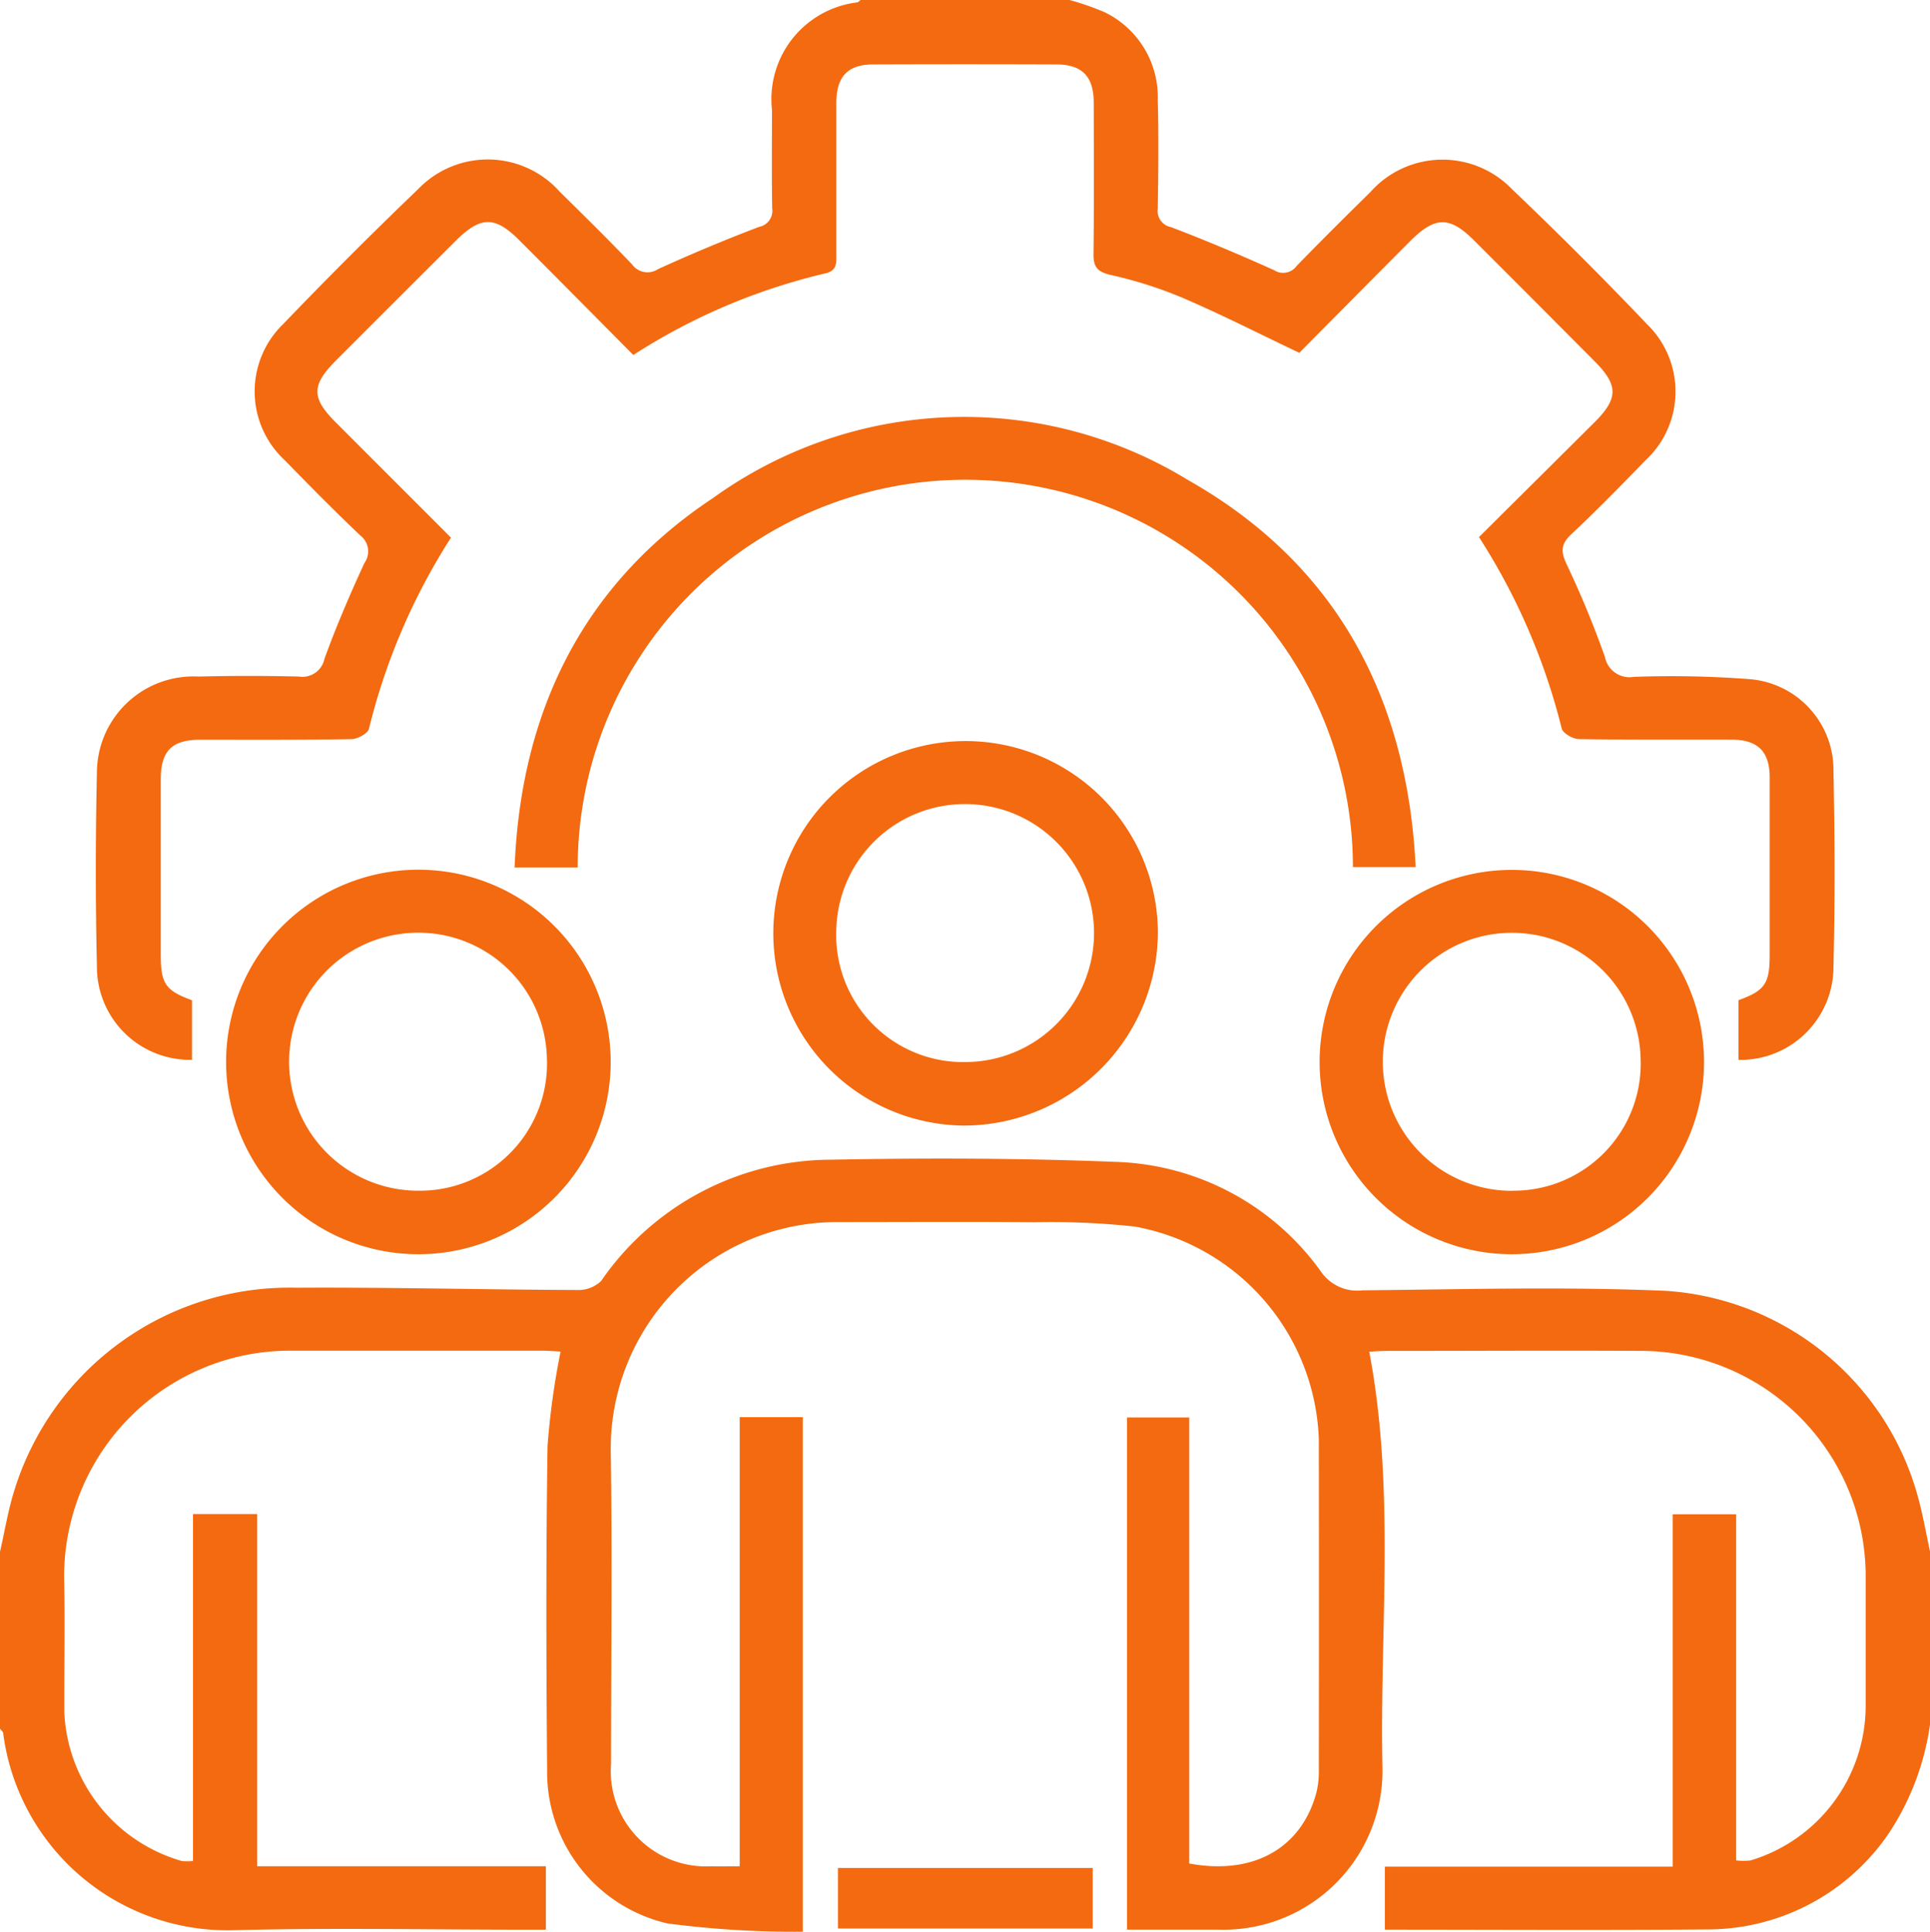
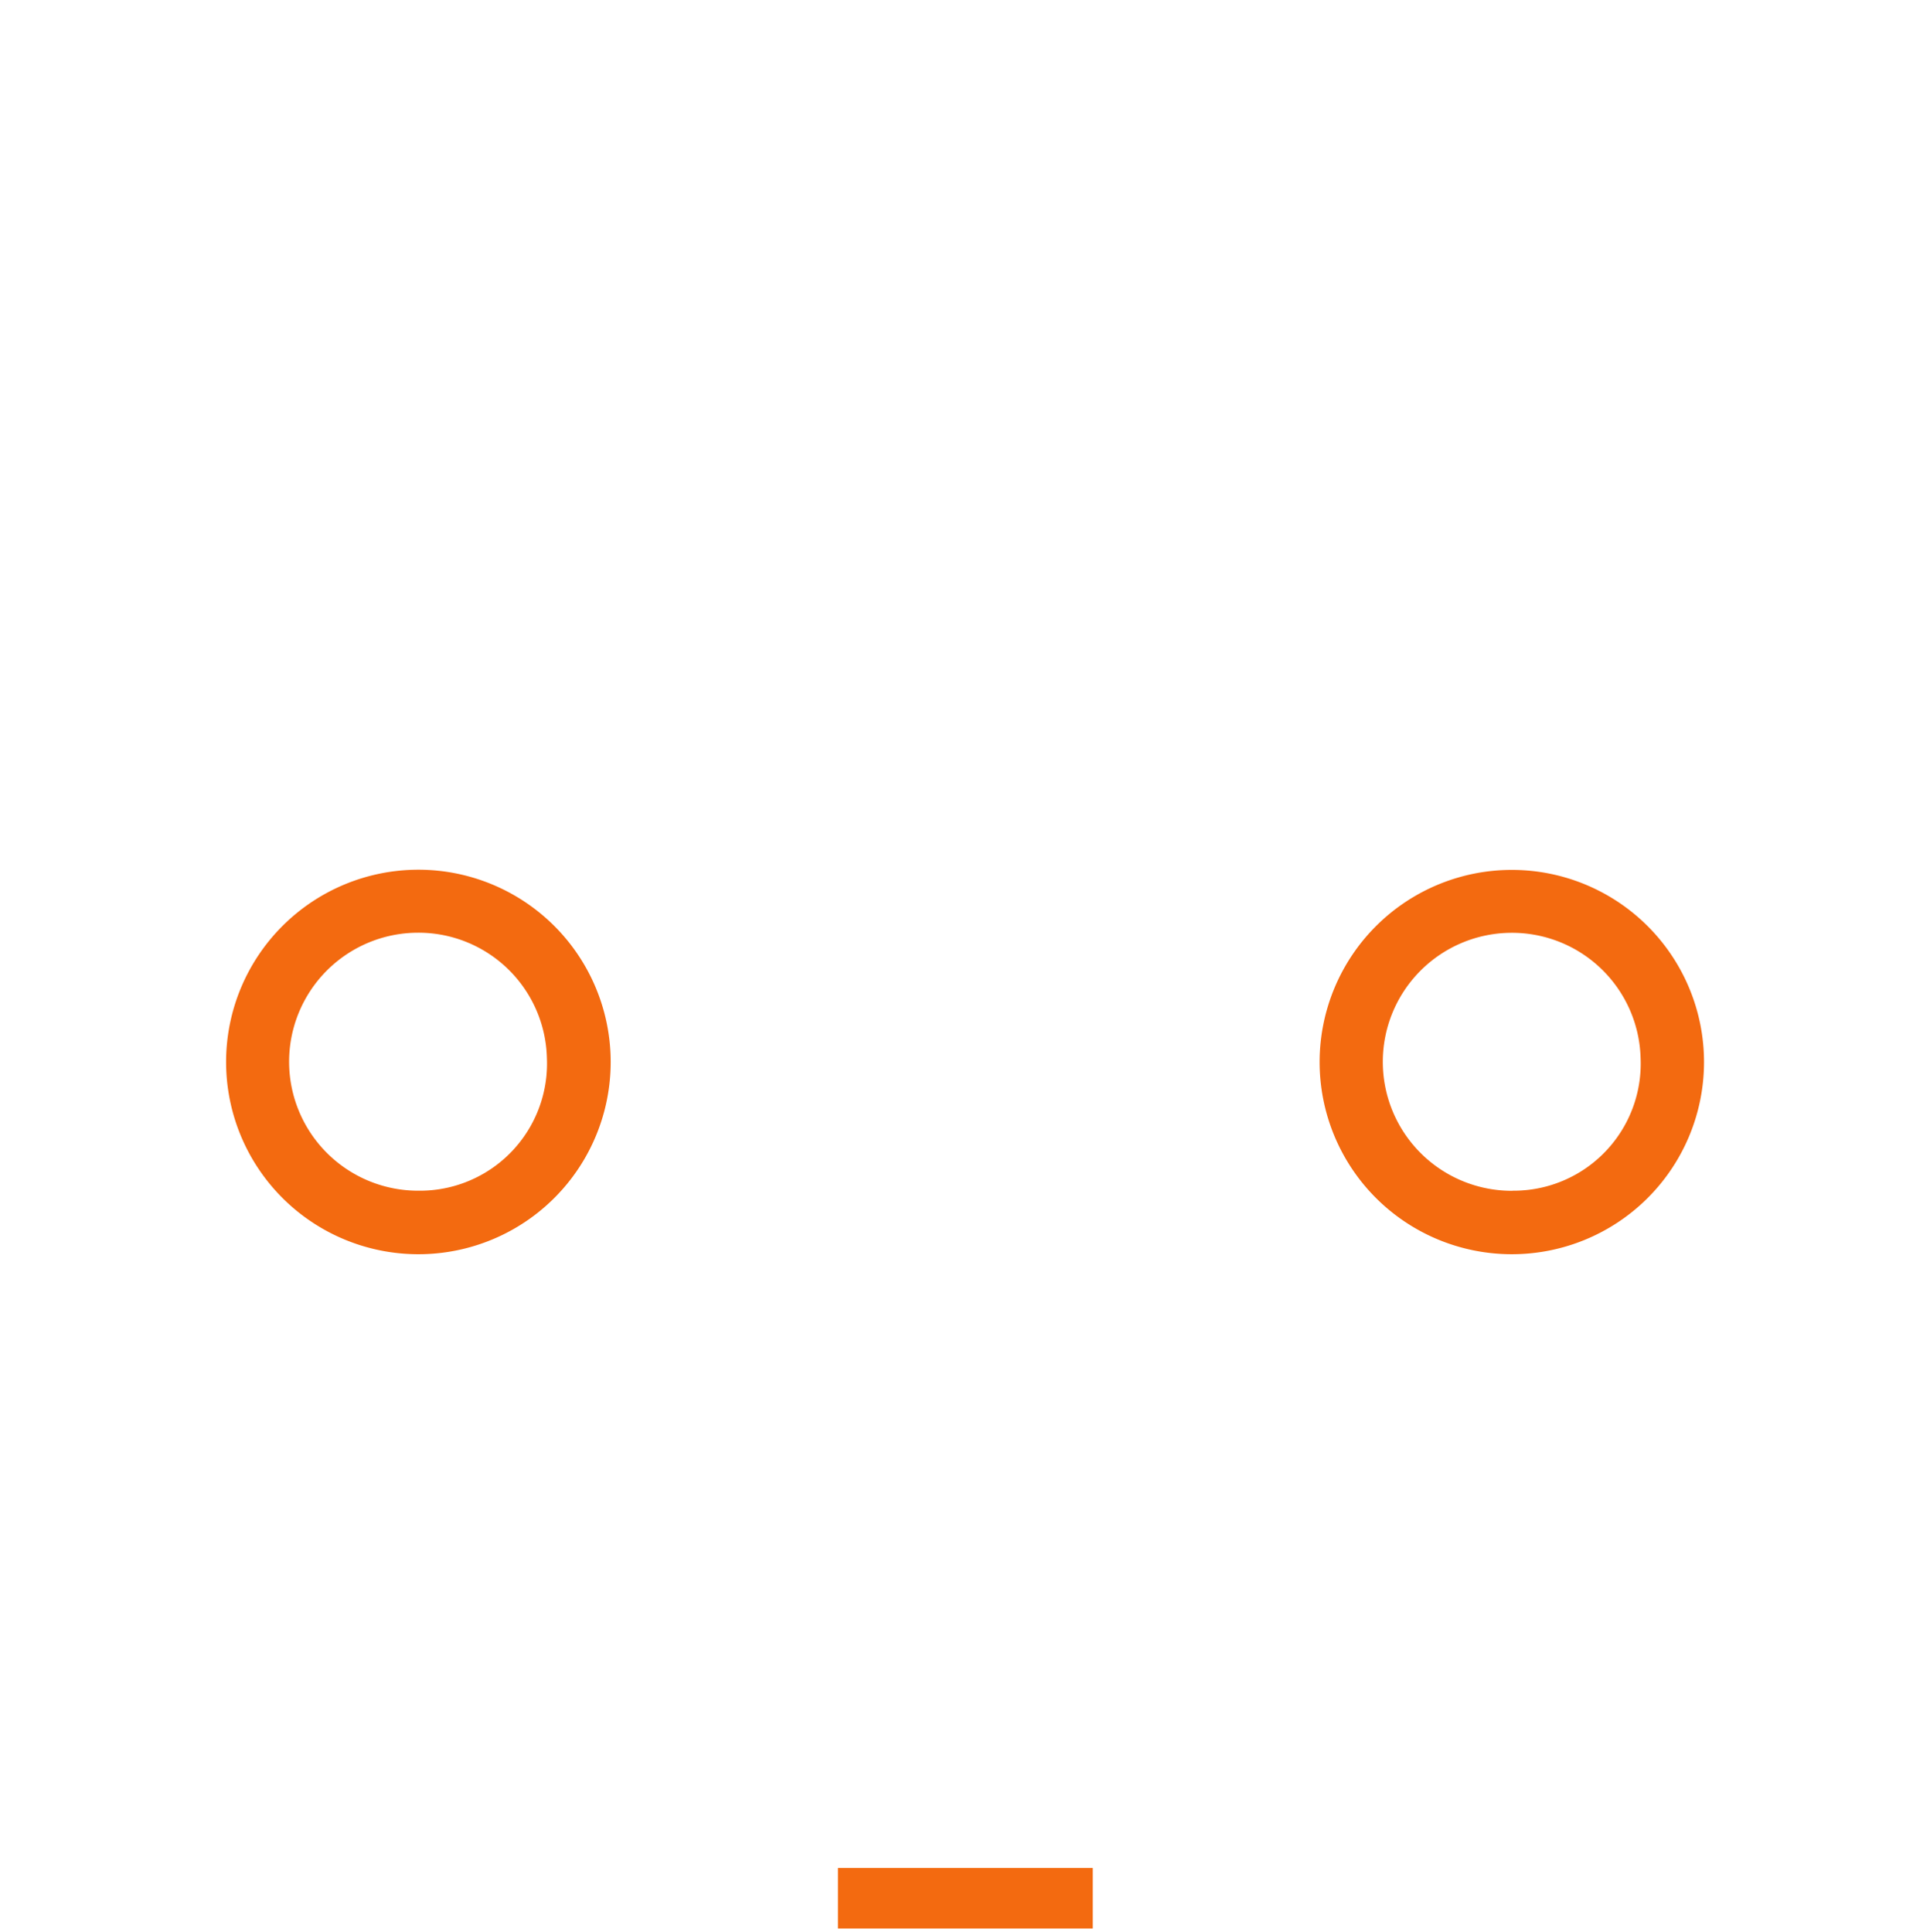
<svg xmlns="http://www.w3.org/2000/svg" id="Group_22" data-name="Group 22" width="60" height="60.066" viewBox="0 0 60 60.066">
  <defs>
    <clipPath id="clip-path">
      <rect id="Rectangle_11" data-name="Rectangle 11" width="60" height="60.066" fill="#f36a10" />
    </clipPath>
  </defs>
  <g id="Group_21" data-name="Group 21" transform="translate(0 0)" clip-path="url(#clip-path)">
-     <path id="Path_39" data-name="Path 39" d="M60,64.962a8.194,8.194,0,0,1-1.289,3.39,6.818,6.818,0,0,1-5.674,2.976c-3.311.028-6.623.007-9.985.007V69.376H52V58.42h1.973V69.182a1.952,1.952,0,0,0,.453,0A5.028,5.028,0,0,0,58,64.444q0-2.094,0-4.187a7.008,7.008,0,0,0-6.849-6.917c-2.687-.017-5.375,0-8.062,0-.185,0-.369.017-.522.024.816,4.3.323,8.612.41,12.9a4.943,4.943,0,0,1-5.1,5.071c-.934,0-1.868,0-2.84,0V55.41h1.934V69.278c1.994.373,3.489-.477,3.952-2.2A2.645,2.645,0,0,0,41,66.4q.007-5.156,0-10.312a6.969,6.969,0,0,0-5.715-6.613,24.067,24.067,0,0,0-3.11-.136c-2.042-.019-4.083-.005-6.125-.005a7.042,7.042,0,0,0-7.063,7.09c.049,3.249.01,6.5.01,9.749a2.959,2.959,0,0,0,3.119,3.191c.268.006.536,0,.88,0V55.4h1.961v16a30.413,30.413,0,0,1-4.211-.259,4.833,4.833,0,0,1-3.737-4.775c-.028-3.354-.037-6.709.013-10.062a23.63,23.63,0,0,1,.406-2.944c-.168-.008-.385-.027-.6-.027q-3.906,0-7.812,0A7.024,7.024,0,0,0,1.993,60.4c.031,1.4,0,2.792.007,4.187A5.048,5.048,0,0,0,5.648,69.2,1.784,1.784,0,0,0,6,69.2V58.412H7.994V69.364h8.976v1.972h-.65c-3,0-6-.062-9,.015A7.034,7.034,0,0,1,.1,65.237c0-.053-.062-.1-.1-.151v-5.5c.148-.64.251-1.294.449-1.918a8.945,8.945,0,0,1,8.763-6.292c2.913-.017,5.826.059,8.74.07a1.013,1.013,0,0,0,.735-.279,8.7,8.7,0,0,1,7.16-3.772c2.974-.057,5.954-.049,8.926.071a8.157,8.157,0,0,1,6.3,3.418,1.369,1.369,0,0,0,1.292.572c3.141-.03,6.287-.119,9.422.016a8.717,8.717,0,0,1,7.829,6.374c.16.571.26,1.16.387,1.74Z" transform="translate(0 -11.336)" fill="#f36a10" />
-     <path id="Path_40" data-name="Path 40" d="M34.187,0a8.472,8.472,0,0,1,1.1.384,2.932,2.932,0,0,1,1.644,2.731c.03,1.124.016,2.249,0,3.374a.509.509,0,0,0,.408.572c1.082.412,2.15.863,3.207,1.339a.516.516,0,0,0,.7-.129c.754-.778,1.524-1.54,2.295-2.3a3,3,0,0,1,4.4-.091q2.148,2.047,4.2,4.2a2.92,2.92,0,0,1-.052,4.238c-.755.777-1.512,1.553-2.3,2.292-.342.319-.328.555-.137.957a30.024,30.024,0,0,1,1.182,2.866.776.776,0,0,0,.892.613,32.049,32.049,0,0,1,3.618.072,2.833,2.833,0,0,1,2.593,2.863c.041,2.019.05,4.042,0,6.062a2.894,2.894,0,0,1-2.954,2.912V31.1c.827-.3.971-.516.971-1.422q0-2.75,0-5.5c0-.809-.364-1.176-1.178-1.18-1.583-.006-3.167.009-4.749-.017-.188,0-.5-.18-.538-.328A19.828,19.828,0,0,0,46.917,16.7c1.206-1.2,2.4-2.384,3.595-3.573.738-.737.739-1.149.007-1.886q-1.872-1.884-3.751-3.761c-.764-.764-1.214-.761-1.994.021-1.161,1.165-2.318,2.334-3.443,3.469-1.244-.591-2.42-1.191-3.631-1.711a13.192,13.192,0,0,0-2.243-.712c-.422-.1-.529-.262-.524-.663.019-1.562.01-3.125.007-4.687,0-.818-.358-1.192-1.162-1.194q-2.844-.011-5.687,0c-.8,0-1.152.377-1.153,1.2q0,2.344,0,4.687c0,.272.037.525-.348.612a19,19,0,0,0-5.963,2.536c-1.185-1.195-2.355-2.378-3.531-3.555-.772-.774-1.212-.77-1.993.008q-1.859,1.853-3.713,3.71c-.774.776-.776,1.168-.016,1.93,1.19,1.192,2.381,2.382,3.584,3.586a19.676,19.676,0,0,0-2.549,5.941c-.036.148-.354.321-.542.324C10.3,23.009,8.739,23,7.177,23c-.9,0-1.241.345-1.241,1.241q0,2.719,0,5.438c0,.909.143,1.119.971,1.422v1.852a2.893,2.893,0,0,1-2.956-2.909c-.048-2.019-.043-4.042,0-6.062A3,3,0,0,1,7.1,21.036q1.562-.038,3.125,0a.7.7,0,0,0,.8-.552c.366-1.01.793-2,1.241-2.976a.623.623,0,0,0-.126-.858c-.8-.759-1.576-1.546-2.347-2.337a2.916,2.916,0,0,1-.051-4.237q2.056-2.142,4.2-4.2a3,3,0,0,1,4.4.088c.757.745,1.514,1.491,2.248,2.259a.59.59,0,0,0,.8.148q1.552-.71,3.148-1.317a.507.507,0,0,0,.406-.572c-.017-1.021-.006-2.042-.006-3.062A3.031,3.031,0,0,1,27.591.074c.036-.008.065-.049.1-.074Z" transform="translate(-0.938 0)" fill="#f36a10" />
-     <path id="Path_41" data-name="Path 41" d="M23,31.052H21.032c.192-4.87,2.133-8.814,6.178-11.494a13.334,13.334,0,0,1,14.772-.544c4.587,2.6,6.805,6.746,7.062,12.027h-1.95a12.048,12.048,0,0,0-24.1.011" transform="translate(-5.034 -4.079)" fill="#f36a10" />
-     <path id="Path_42" data-name="Path 42" d="M37.511,42.248a5.978,5.978,0,1,1,6.039-5.993,6.038,6.038,0,0,1-6.039,5.993m.023-1.975a4.011,4.011,0,0,0,.039-8.022,4,4,0,0,0-4.021,3.909,3.949,3.949,0,0,0,3.983,4.114" transform="translate(-7.553 -7.25)" fill="#f36a10" />
    <path id="Path_43" data-name="Path 43" d="M15.169,47.507a5.978,5.978,0,1,1,6.02-6,5.977,5.977,0,0,1-6.02,6m.063-1.975a3.952,3.952,0,0,0,3.974-4.122,3.994,3.994,0,0,0-4.031-3.9,4.011,4.011,0,1,0,.056,8.022" transform="translate(-2.204 -8.509)" fill="#f36a10" />
    <path id="Path_44" data-name="Path 44" d="M59.88,47.509a5.975,5.975,0,1,1,.045-11.95,5.975,5.975,0,1,1-.045,11.95m.049-1.975a3.951,3.951,0,0,0,3.977-4.119,4,4,0,0,0-4.028-3.9,4.011,4.011,0,1,0,.05,8.022" transform="translate(-12.903 -8.511)" fill="#f36a10" />
    <rect id="Rectangle_10" data-name="Rectangle 10" width="7.922" height="1.882" transform="translate(26.05 58.082)" fill="#f36a10" />
  </g>
</svg>